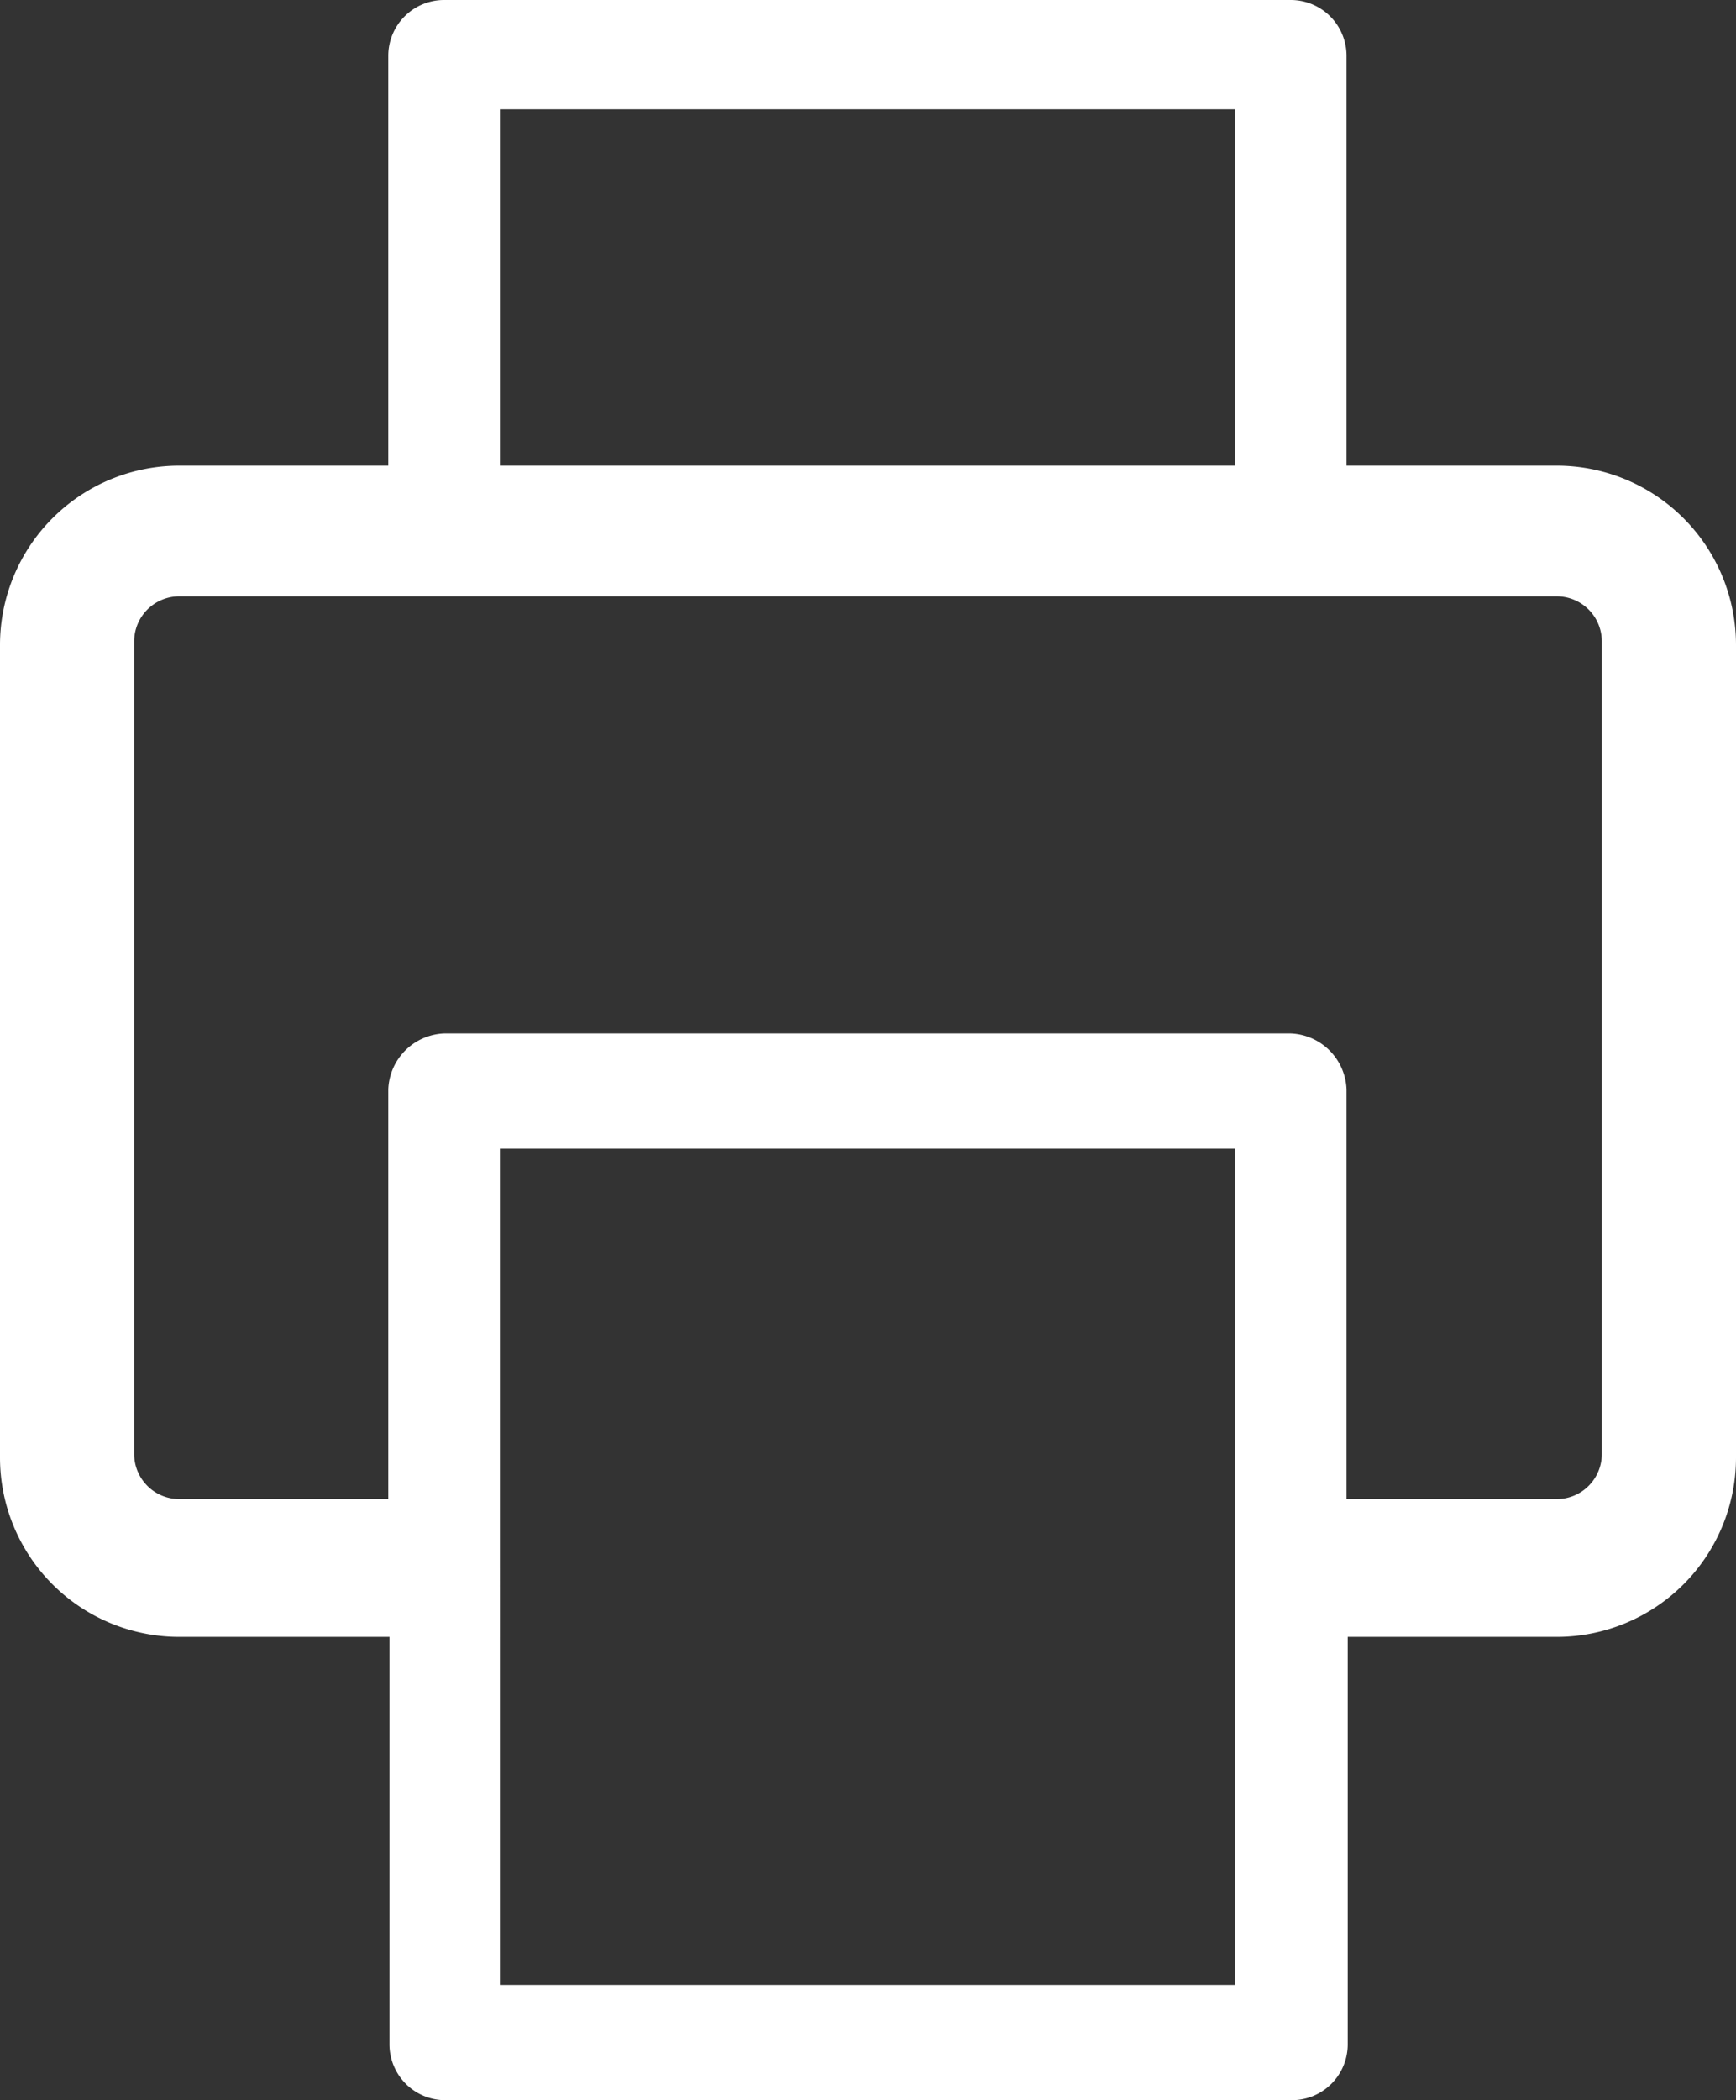
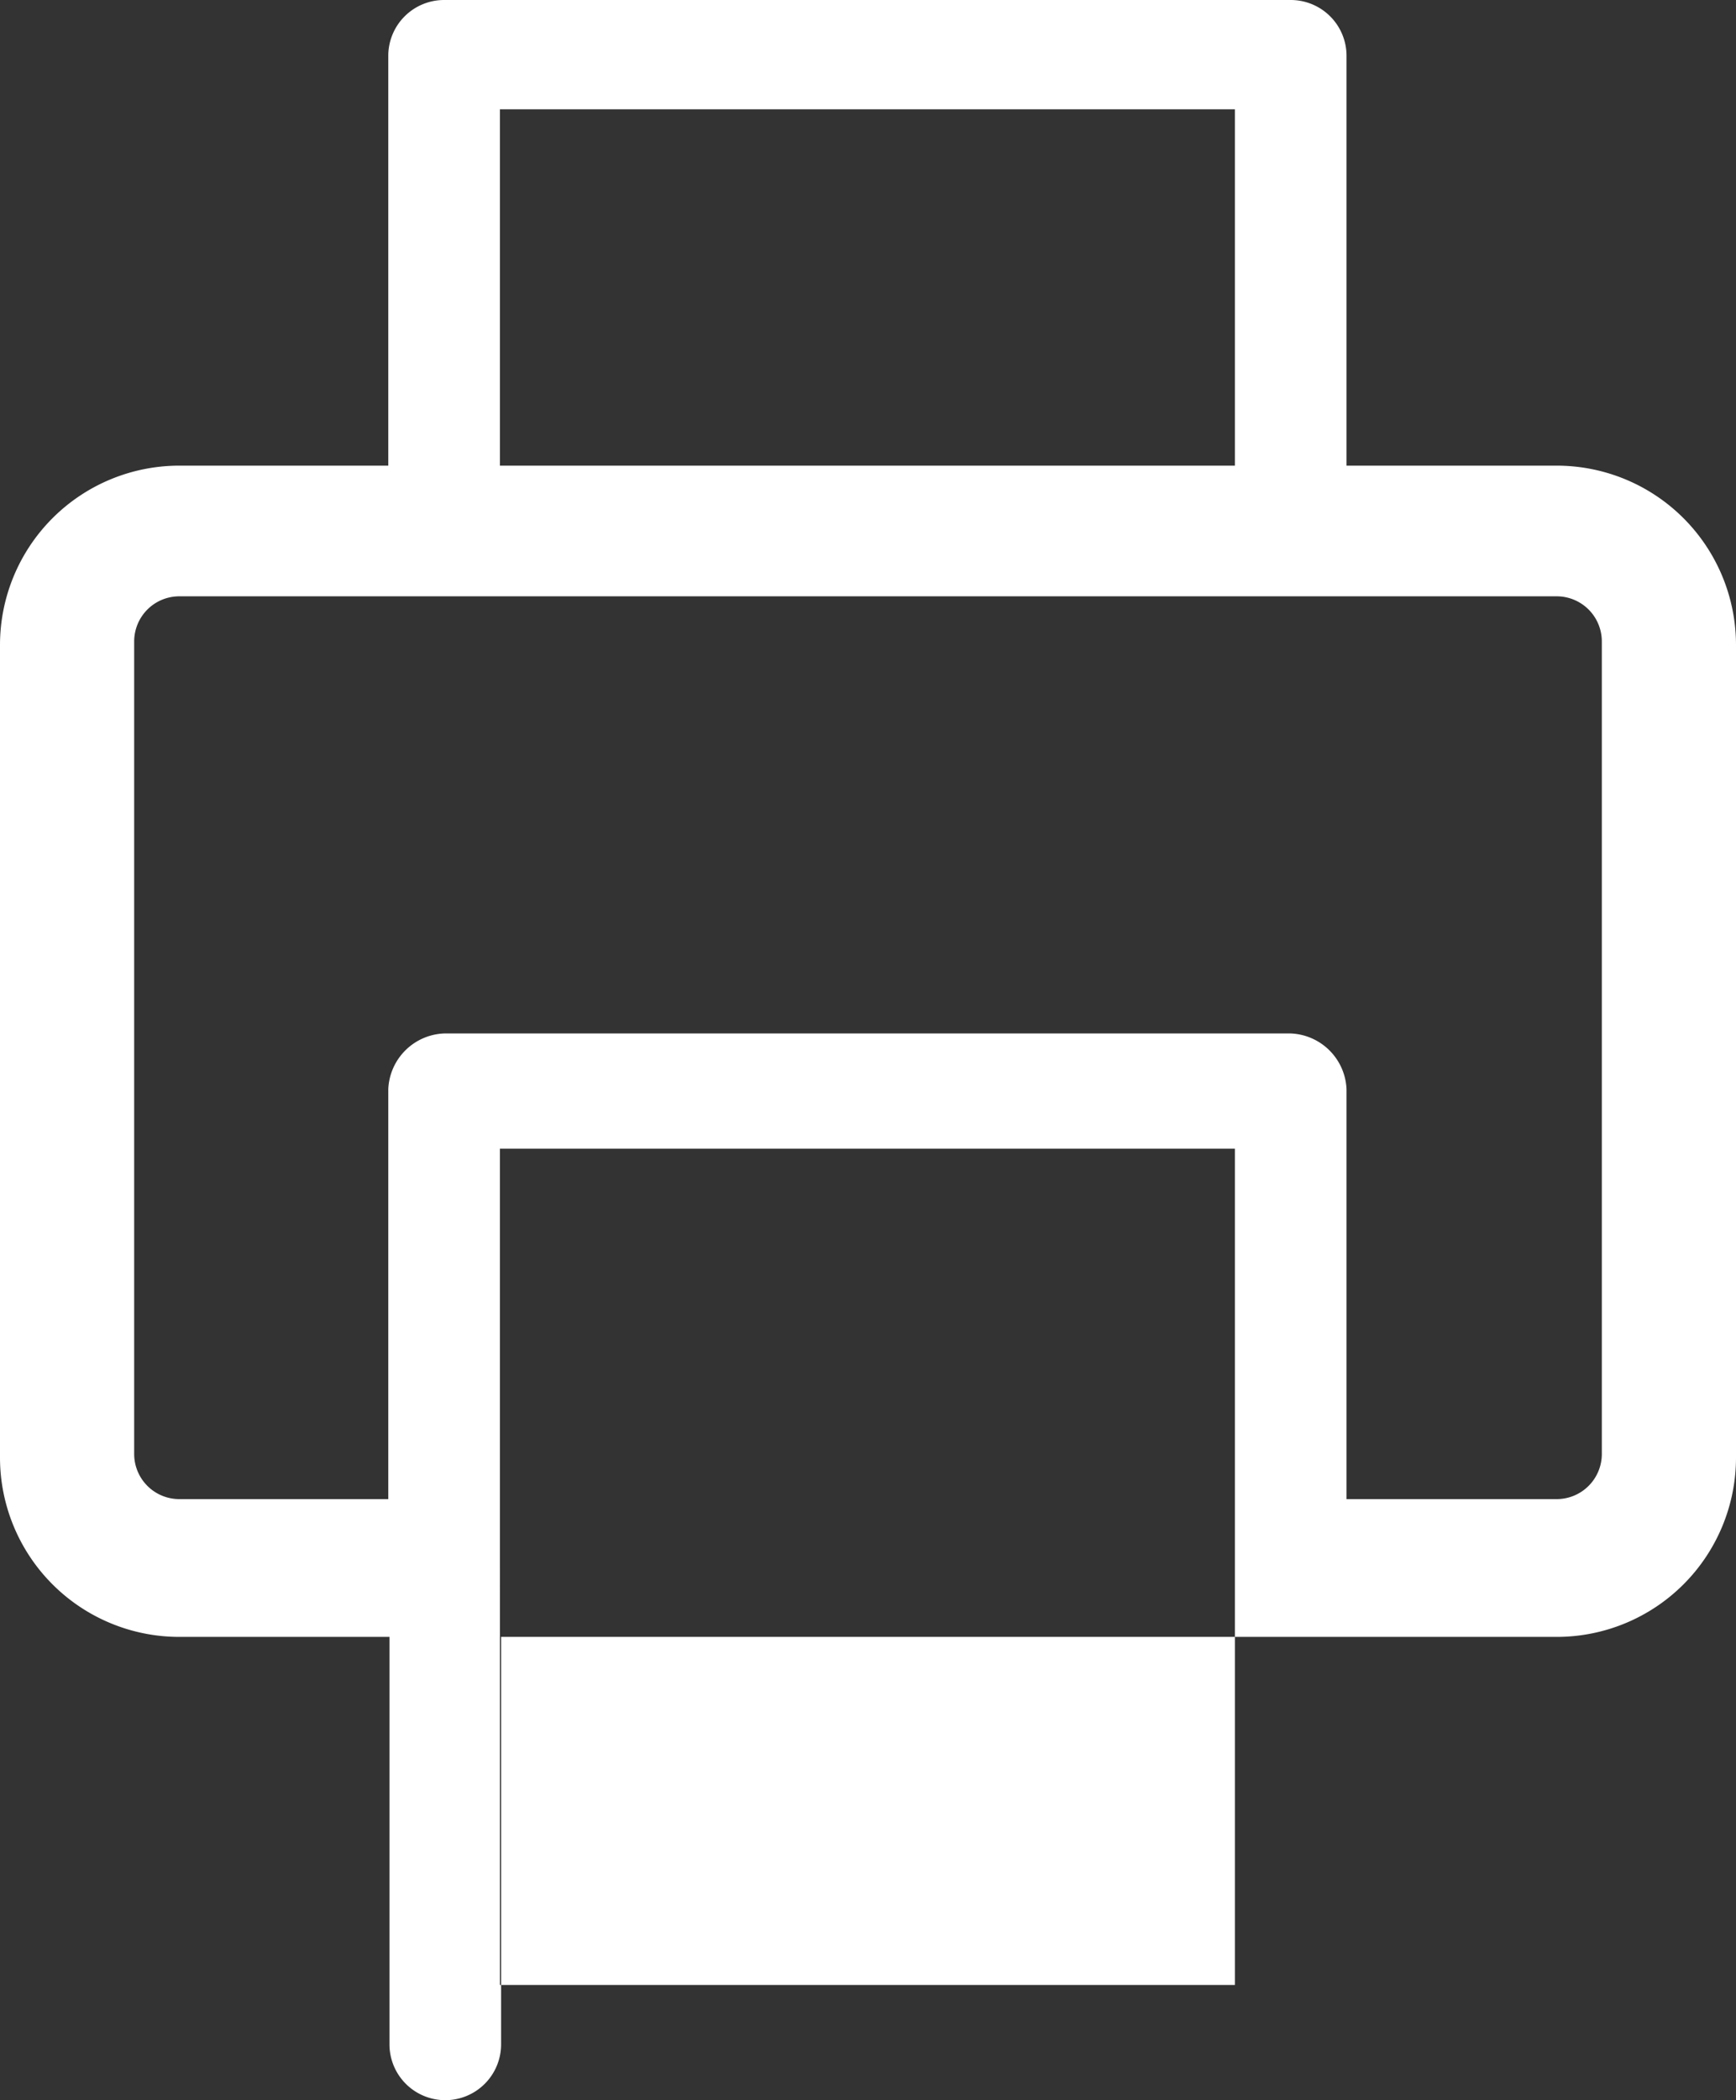
<svg xmlns="http://www.w3.org/2000/svg" id="Alert" viewBox="0 0 14.62 17.68">
  <rect x="0" y="0" width="14.62" height="17.68" fill="#333333" stroke="none" />
  <defs>
    <style>.cls-1{fill:#fff;}</style>
  </defs>
  <title>icona_stampa_bianca</title>
-   <path class="cls-1" d="M390,317.05h-1.77V313.6a0.47,0.47,0,0,0-.47-0.47h-7.13a0.47,0.47,0,0,0-.47.47v3.45H378.4a1.51,1.51,0,0,0-1.51,1.51v6.84a1.51,1.51,0,0,0,1.51,1.51h1.77v3.43a0.47,0.47,0,0,0,.47.47h7.13a0.47,0.47,0,0,0,.47-0.47v-3.43H390a1.51,1.51,0,0,0,1.51-1.51v-6.84A1.51,1.51,0,0,0,390,317.05Zm-8.9-3h6.19v3h-6.19v-3Zm6.19,15.79h-6.19V322.8h6.19v7.06h0Zm3.09-4.47a0.38,0.38,0,0,1-.38.38h-1.77v-3.45a0.49,0.49,0,0,0-.47-0.47h-7.13a0.49,0.49,0,0,0-.47.47v3.45H378.4a0.38,0.38,0,0,1-.38-0.38v-6.84a0.38,0.38,0,0,1,.38-0.38H390a0.38,0.38,0,0,1,.38.38v6.84h0Z" transform="translate(-376.89 -313.13)" />
+   <path class="cls-1" d="M390,317.05h-1.77V313.6a0.47,0.47,0,0,0-.47-0.47h-7.13a0.47,0.47,0,0,0-.47.47v3.45H378.4a1.51,1.51,0,0,0-1.51,1.51v6.84a1.51,1.51,0,0,0,1.51,1.51h1.77v3.43a0.47,0.47,0,0,0,.47.47a0.47,0.47,0,0,0,.47-0.47v-3.43H390a1.51,1.51,0,0,0,1.51-1.51v-6.84A1.51,1.51,0,0,0,390,317.05Zm-8.9-3h6.19v3h-6.19v-3Zm6.19,15.79h-6.19V322.8h6.19v7.06h0Zm3.09-4.47a0.38,0.38,0,0,1-.38.38h-1.77v-3.45a0.49,0.49,0,0,0-.47-0.47h-7.13a0.49,0.49,0,0,0-.47.47v3.45H378.4a0.38,0.38,0,0,1-.38-0.38v-6.84a0.38,0.38,0,0,1,.38-0.38H390a0.38,0.38,0,0,1,.38.38v6.84h0Z" transform="translate(-376.89 -313.13)" />
</svg>